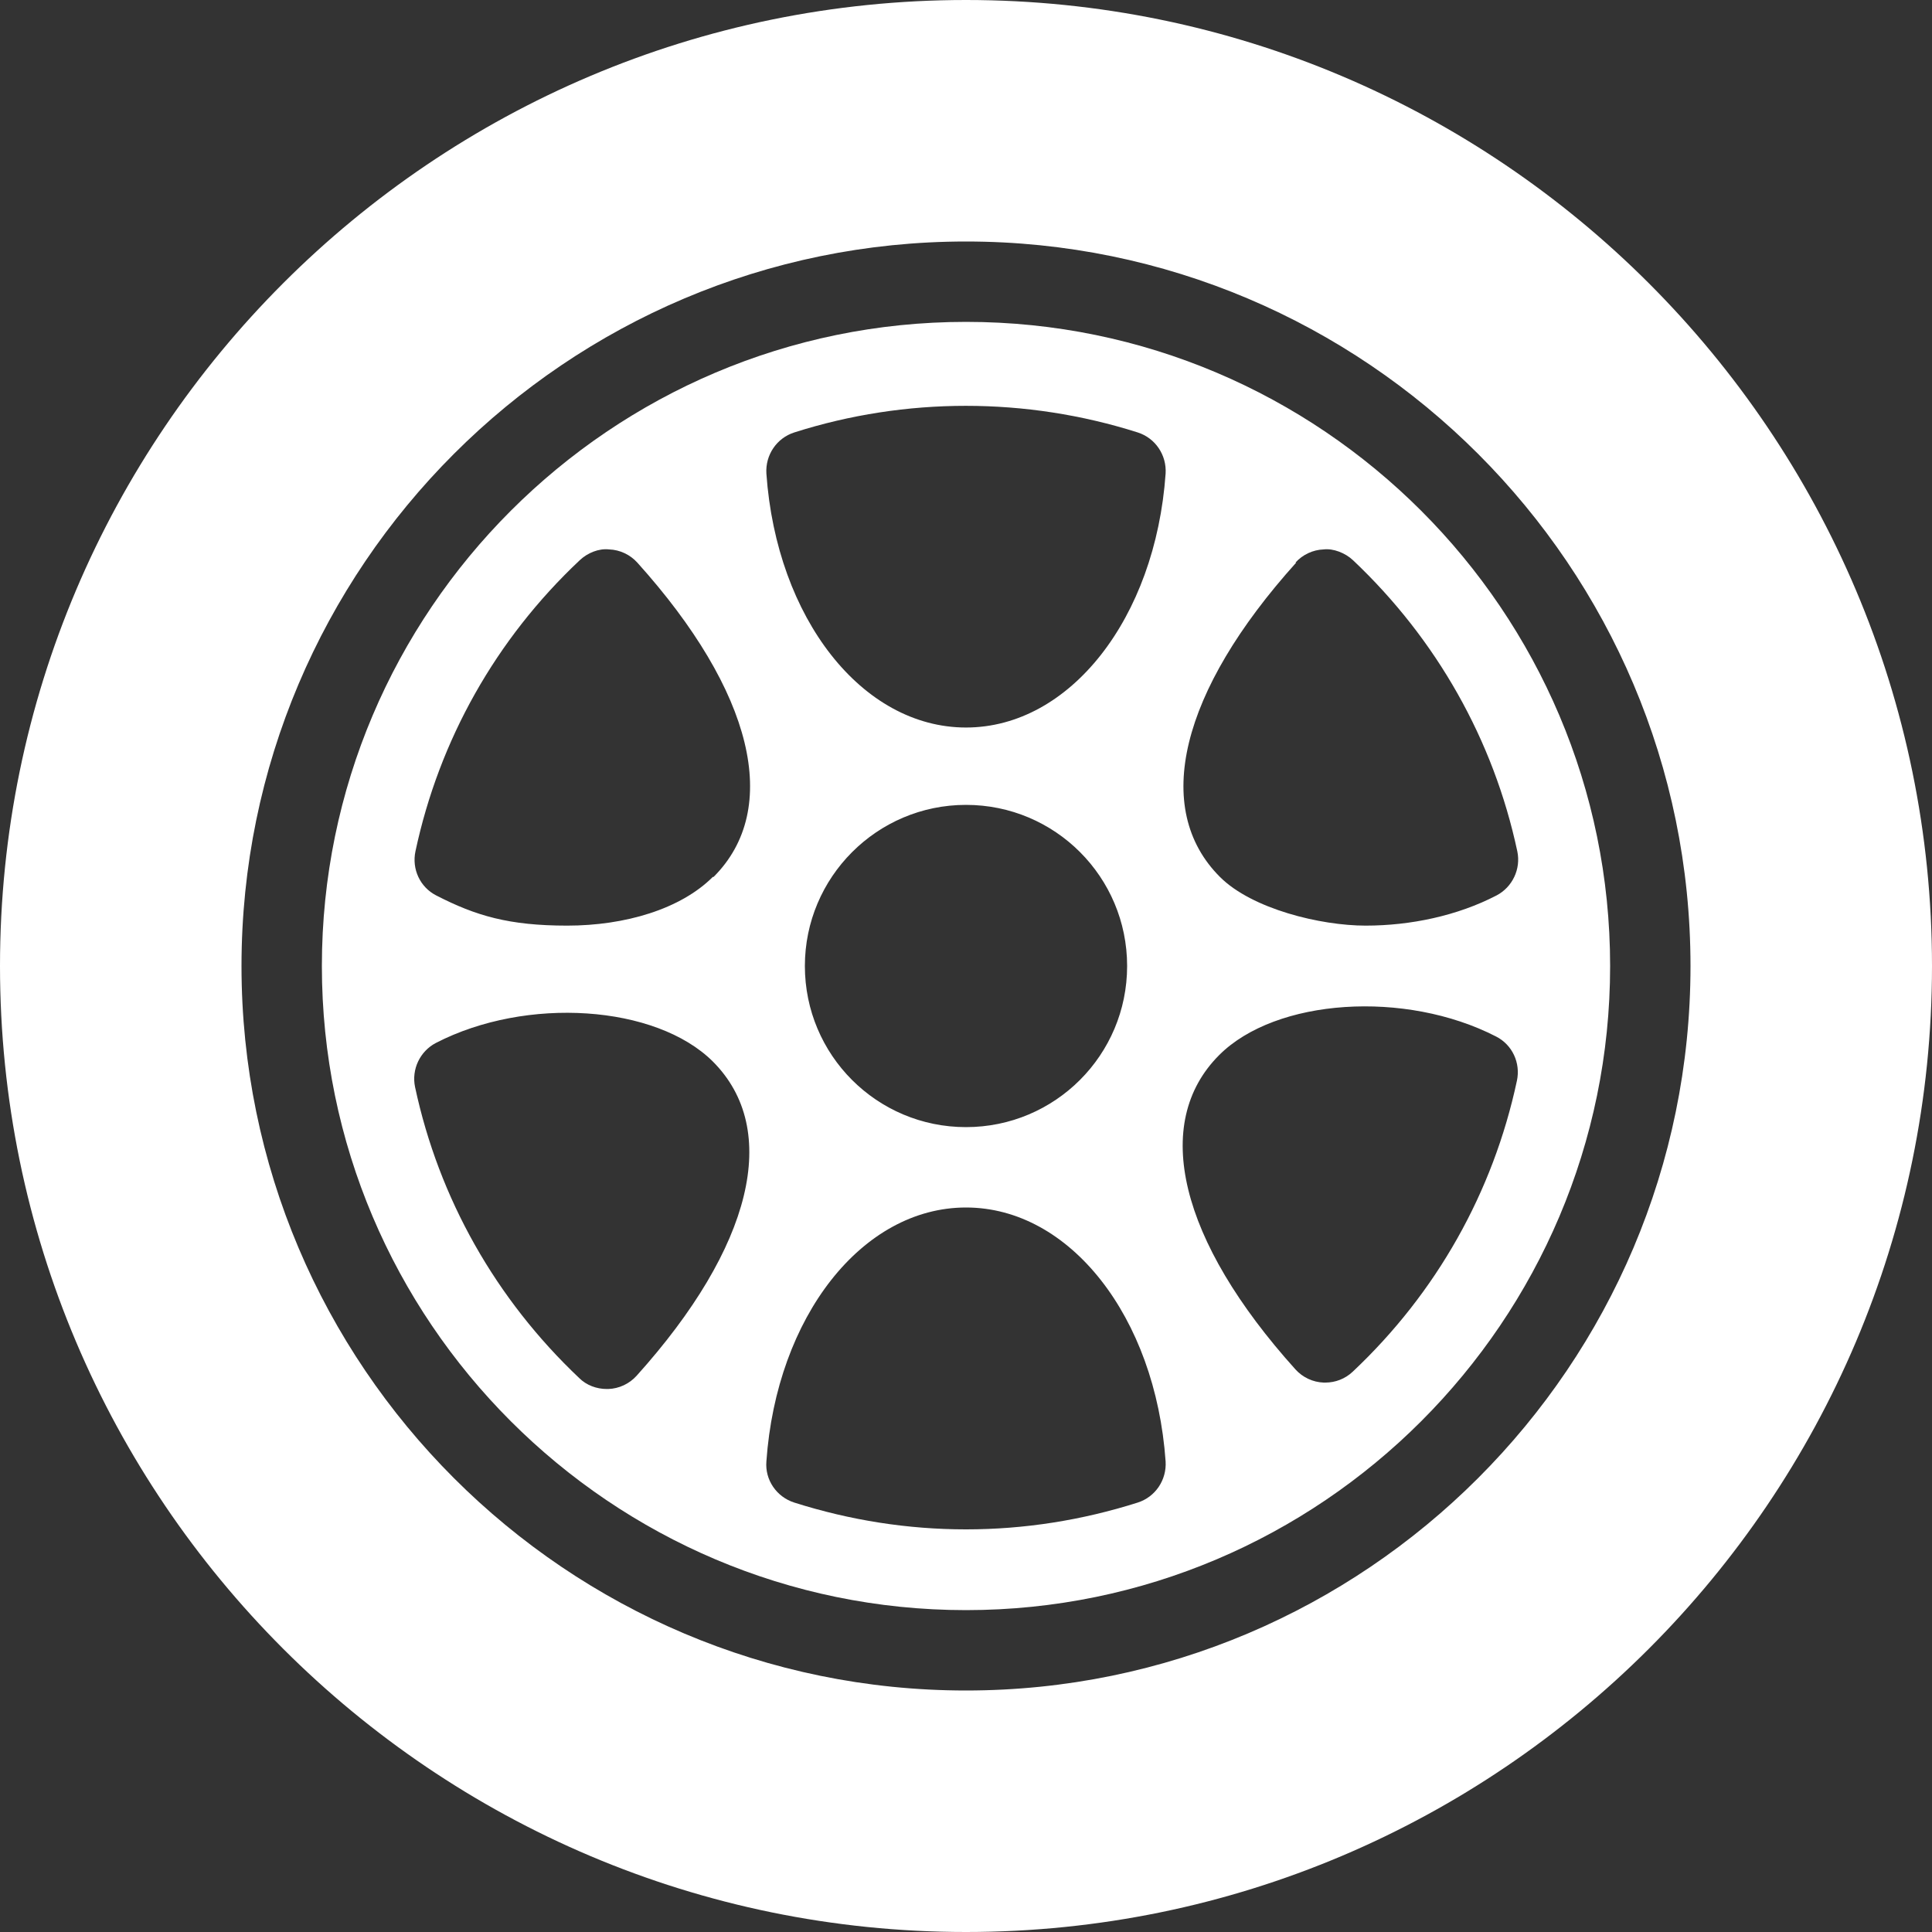
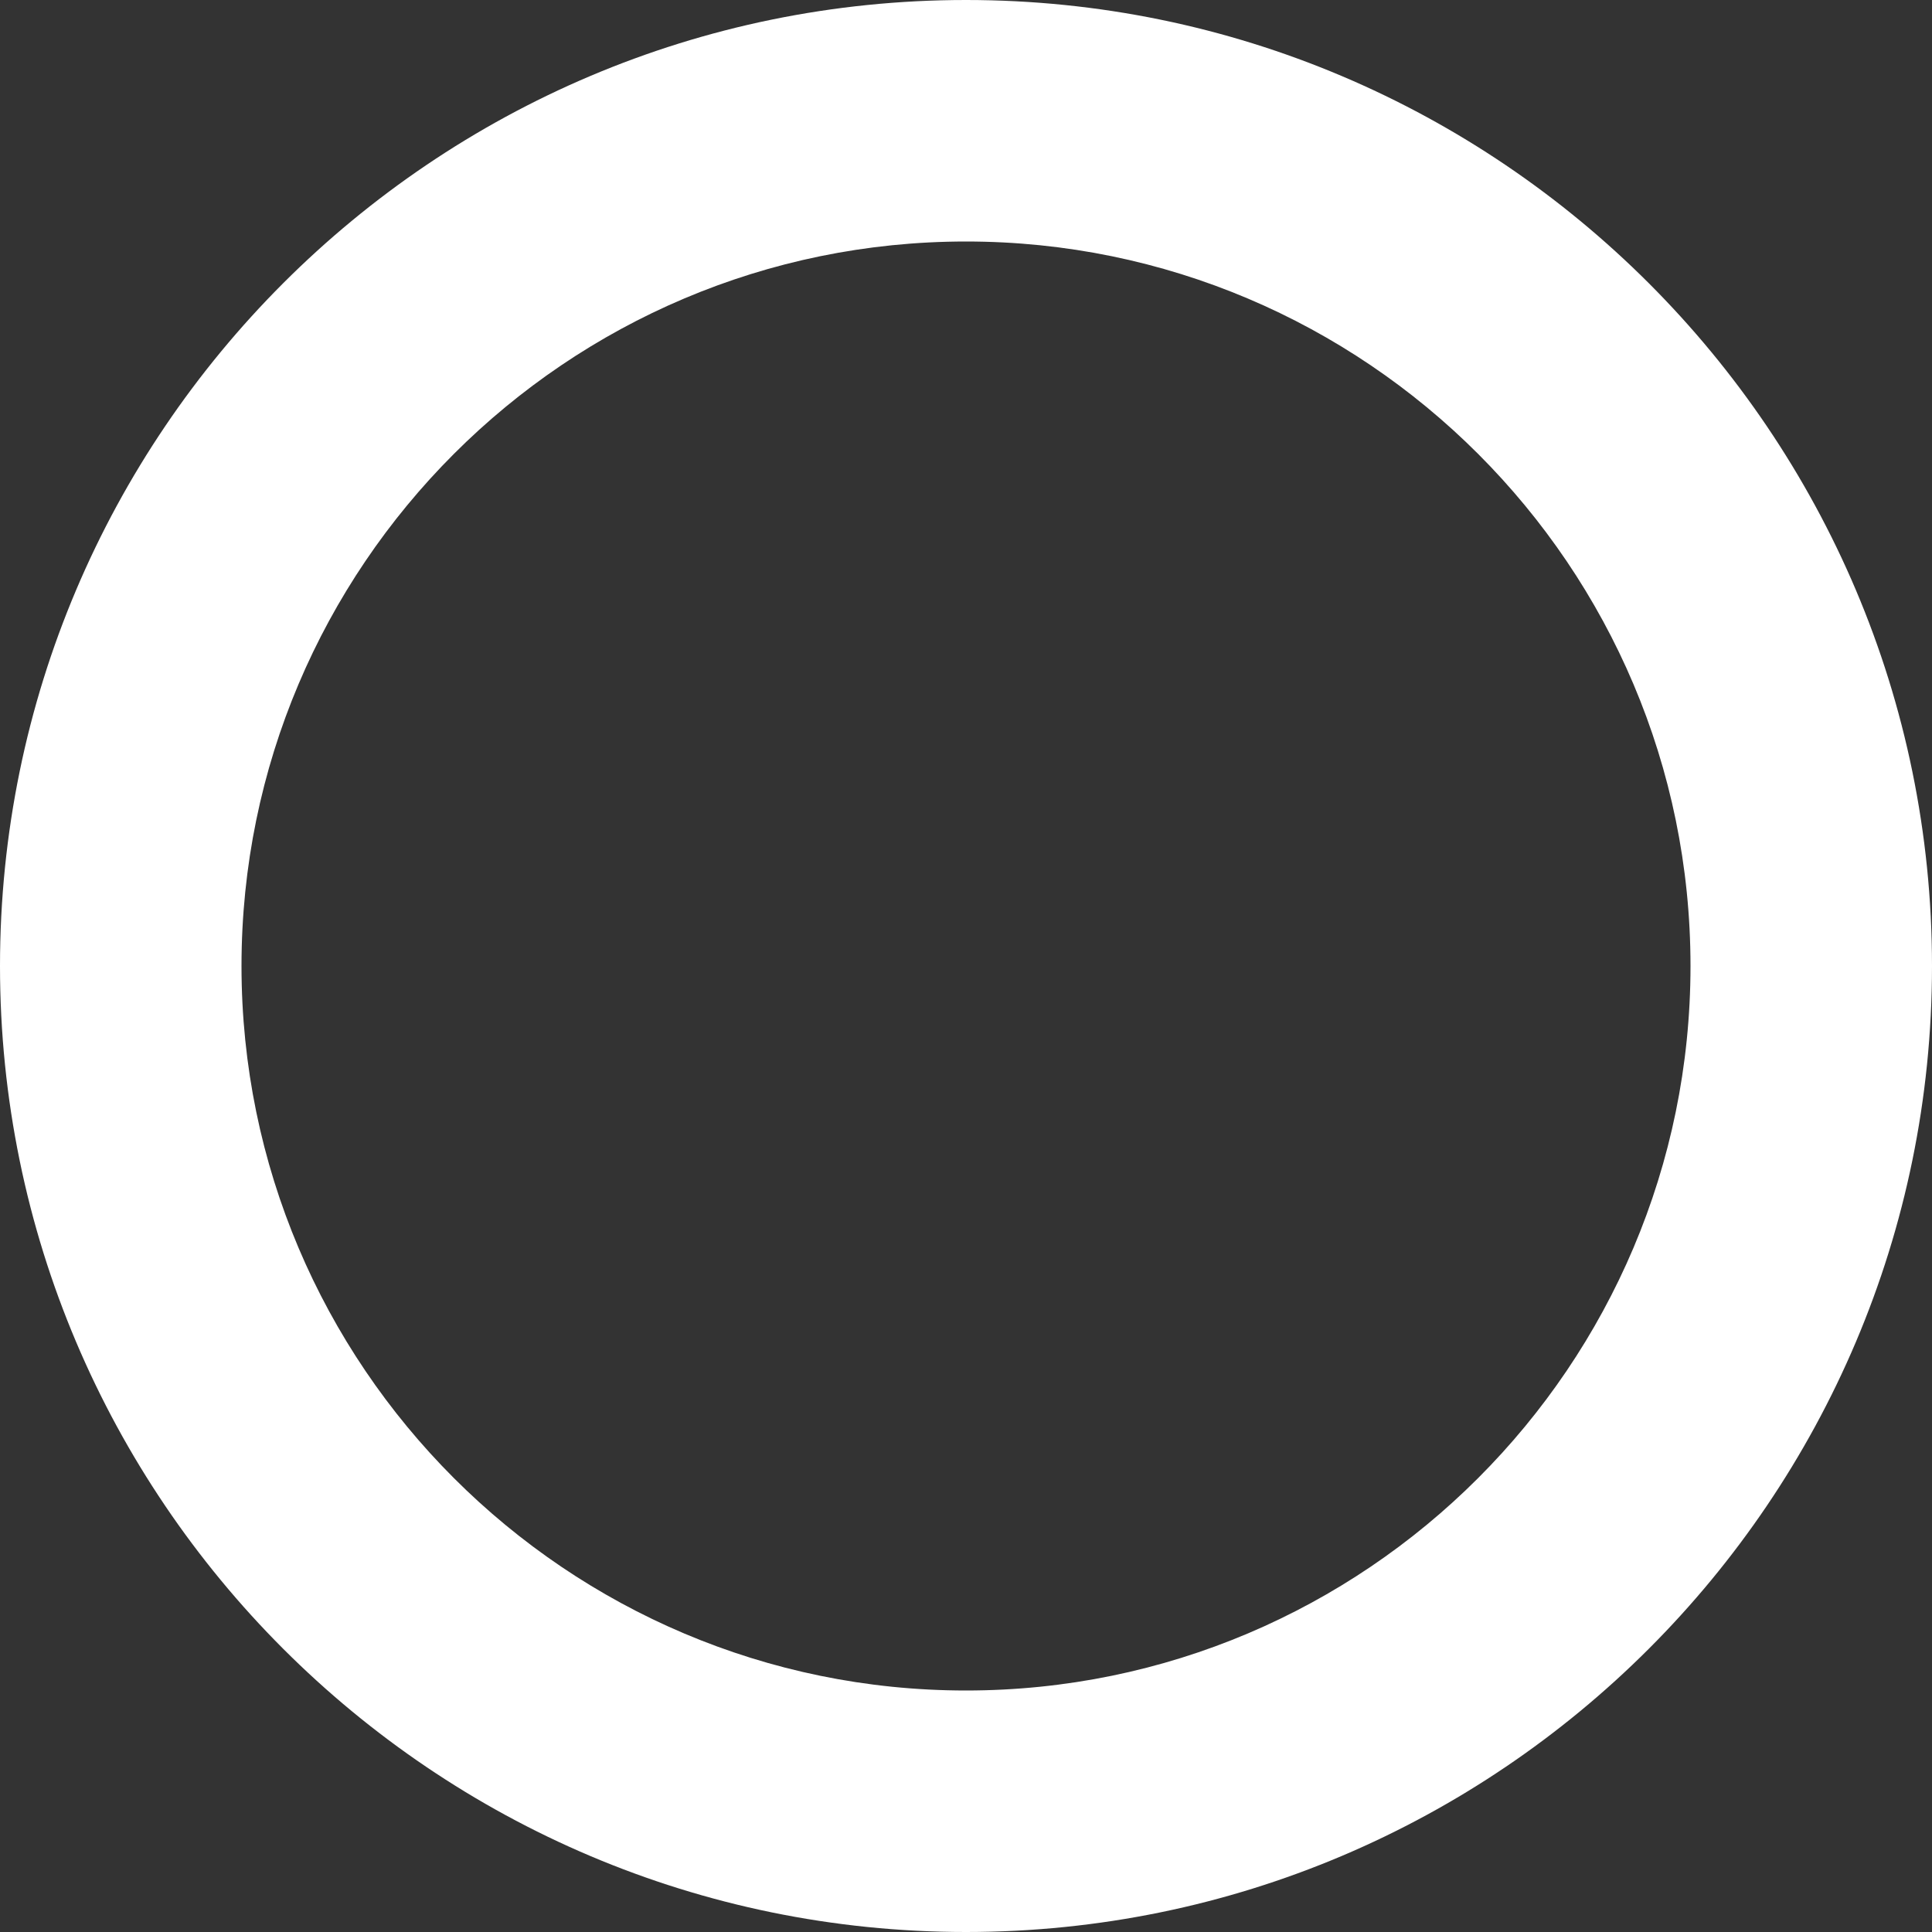
<svg xmlns="http://www.w3.org/2000/svg" id="Capa_1" viewBox="0 0 512 512">
  <rect x="0" y="0" width="512" height="512" fill="#333333" stroke="none" />
-   <path d="M256,85.3c-94.1,0-170.7,76.6-170.7,170.7s76.6,170.7,170.7,170.7,170.7-76.6,170.7-170.7-76.6-170.7-170.7-170.7Zm87.3,63.8c1.9-2.1,4.6-3.4,7.5-3.5,2.5-.3,5.7,.9,7.8,2.9,22.1,20.9,37.2,47.6,43.5,77.1,1,4.7-1.3,9.5-5.5,11.7-10.4,5.4-22.8,8-34.7,8s-30.1-4.4-38.6-12.9c-18.1-18.1-10.5-49.2,20.2-83.3h-.2Zm-174.6,215.5c-1.9,2.1-4.6,3.4-7.5,3.5h-.4c-2.7,0-5.4-1-7.3-2.9-22.1-20.9-37.2-47.6-43.5-77.1-1-4.7,1.3-9.5,5.5-11.7,24-12.4,58.3-10.1,73.4,4.9,18.1,18.1,10.5,49.2-20.2,83.3h0Zm20.2-132.2c-8.5,8.5-23.2,12.9-38.6,12.9s-24.2-2.6-34.7-8c-4.3-2.2-6.5-7-5.5-11.7,6.3-29.5,21.3-56.2,43.5-77.1,2.1-2,5.1-3.2,7.8-2.9,2.9,.1,5.6,1.4,7.5,3.5,30.7,34.1,38.3,65.2,20.2,83.3h-.2Zm112.6,165.8c-14.8,4.7-30.1,7.1-45.5,7.1s-30.7-2.4-45.5-7.1c-4.7-1.5-7.8-6-7.4-10.9,2.7-38.4,25.4-67.3,52.9-67.3s50.2,28.9,52.9,67.3c.3,4.9-2.7,9.4-7.4,10.9h0Zm-88.2-142.2c0-23.5,19.1-42.7,42.7-42.7s42.7,19.1,42.7,42.7-19.1,42.7-42.7,42.7-42.7-19.1-42.7-42.7Zm95.6-130.5c-2.7,38.4-25.4,67.3-52.9,67.3s-50.2-28.9-52.9-67.3c-.3-4.9,2.7-9.4,7.4-10.9,29.5-9.4,61.4-9.4,91,0,4.7,1.5,7.7,6,7.4,10.9Zm93.1,160.9c-6.3,29.5-21.3,56.2-43.5,77.1-2,1.9-4.6,2.9-7.3,2.9s-.3,0-.4,0c-2.9-.1-5.6-1.4-7.5-3.5-30.7-34.1-38.3-65.2-20.2-83.3,15-15,49.3-17.3,73.4-4.9,4.3,2.2,6.5,7,5.5,11.7Z" style="fill:#fff;" />
  <path d="M256,0C114.8,0,0,114.8,0,256s114.8,256,256,256,256-114.8,256-256S397.2,0,256,0Zm0,448c-105.9,0-192-86.1-192-192S150.1,64,256,64s192,86.1,192,192-86.1,192-192,192Z" style="fill:#fff;" />
</svg>